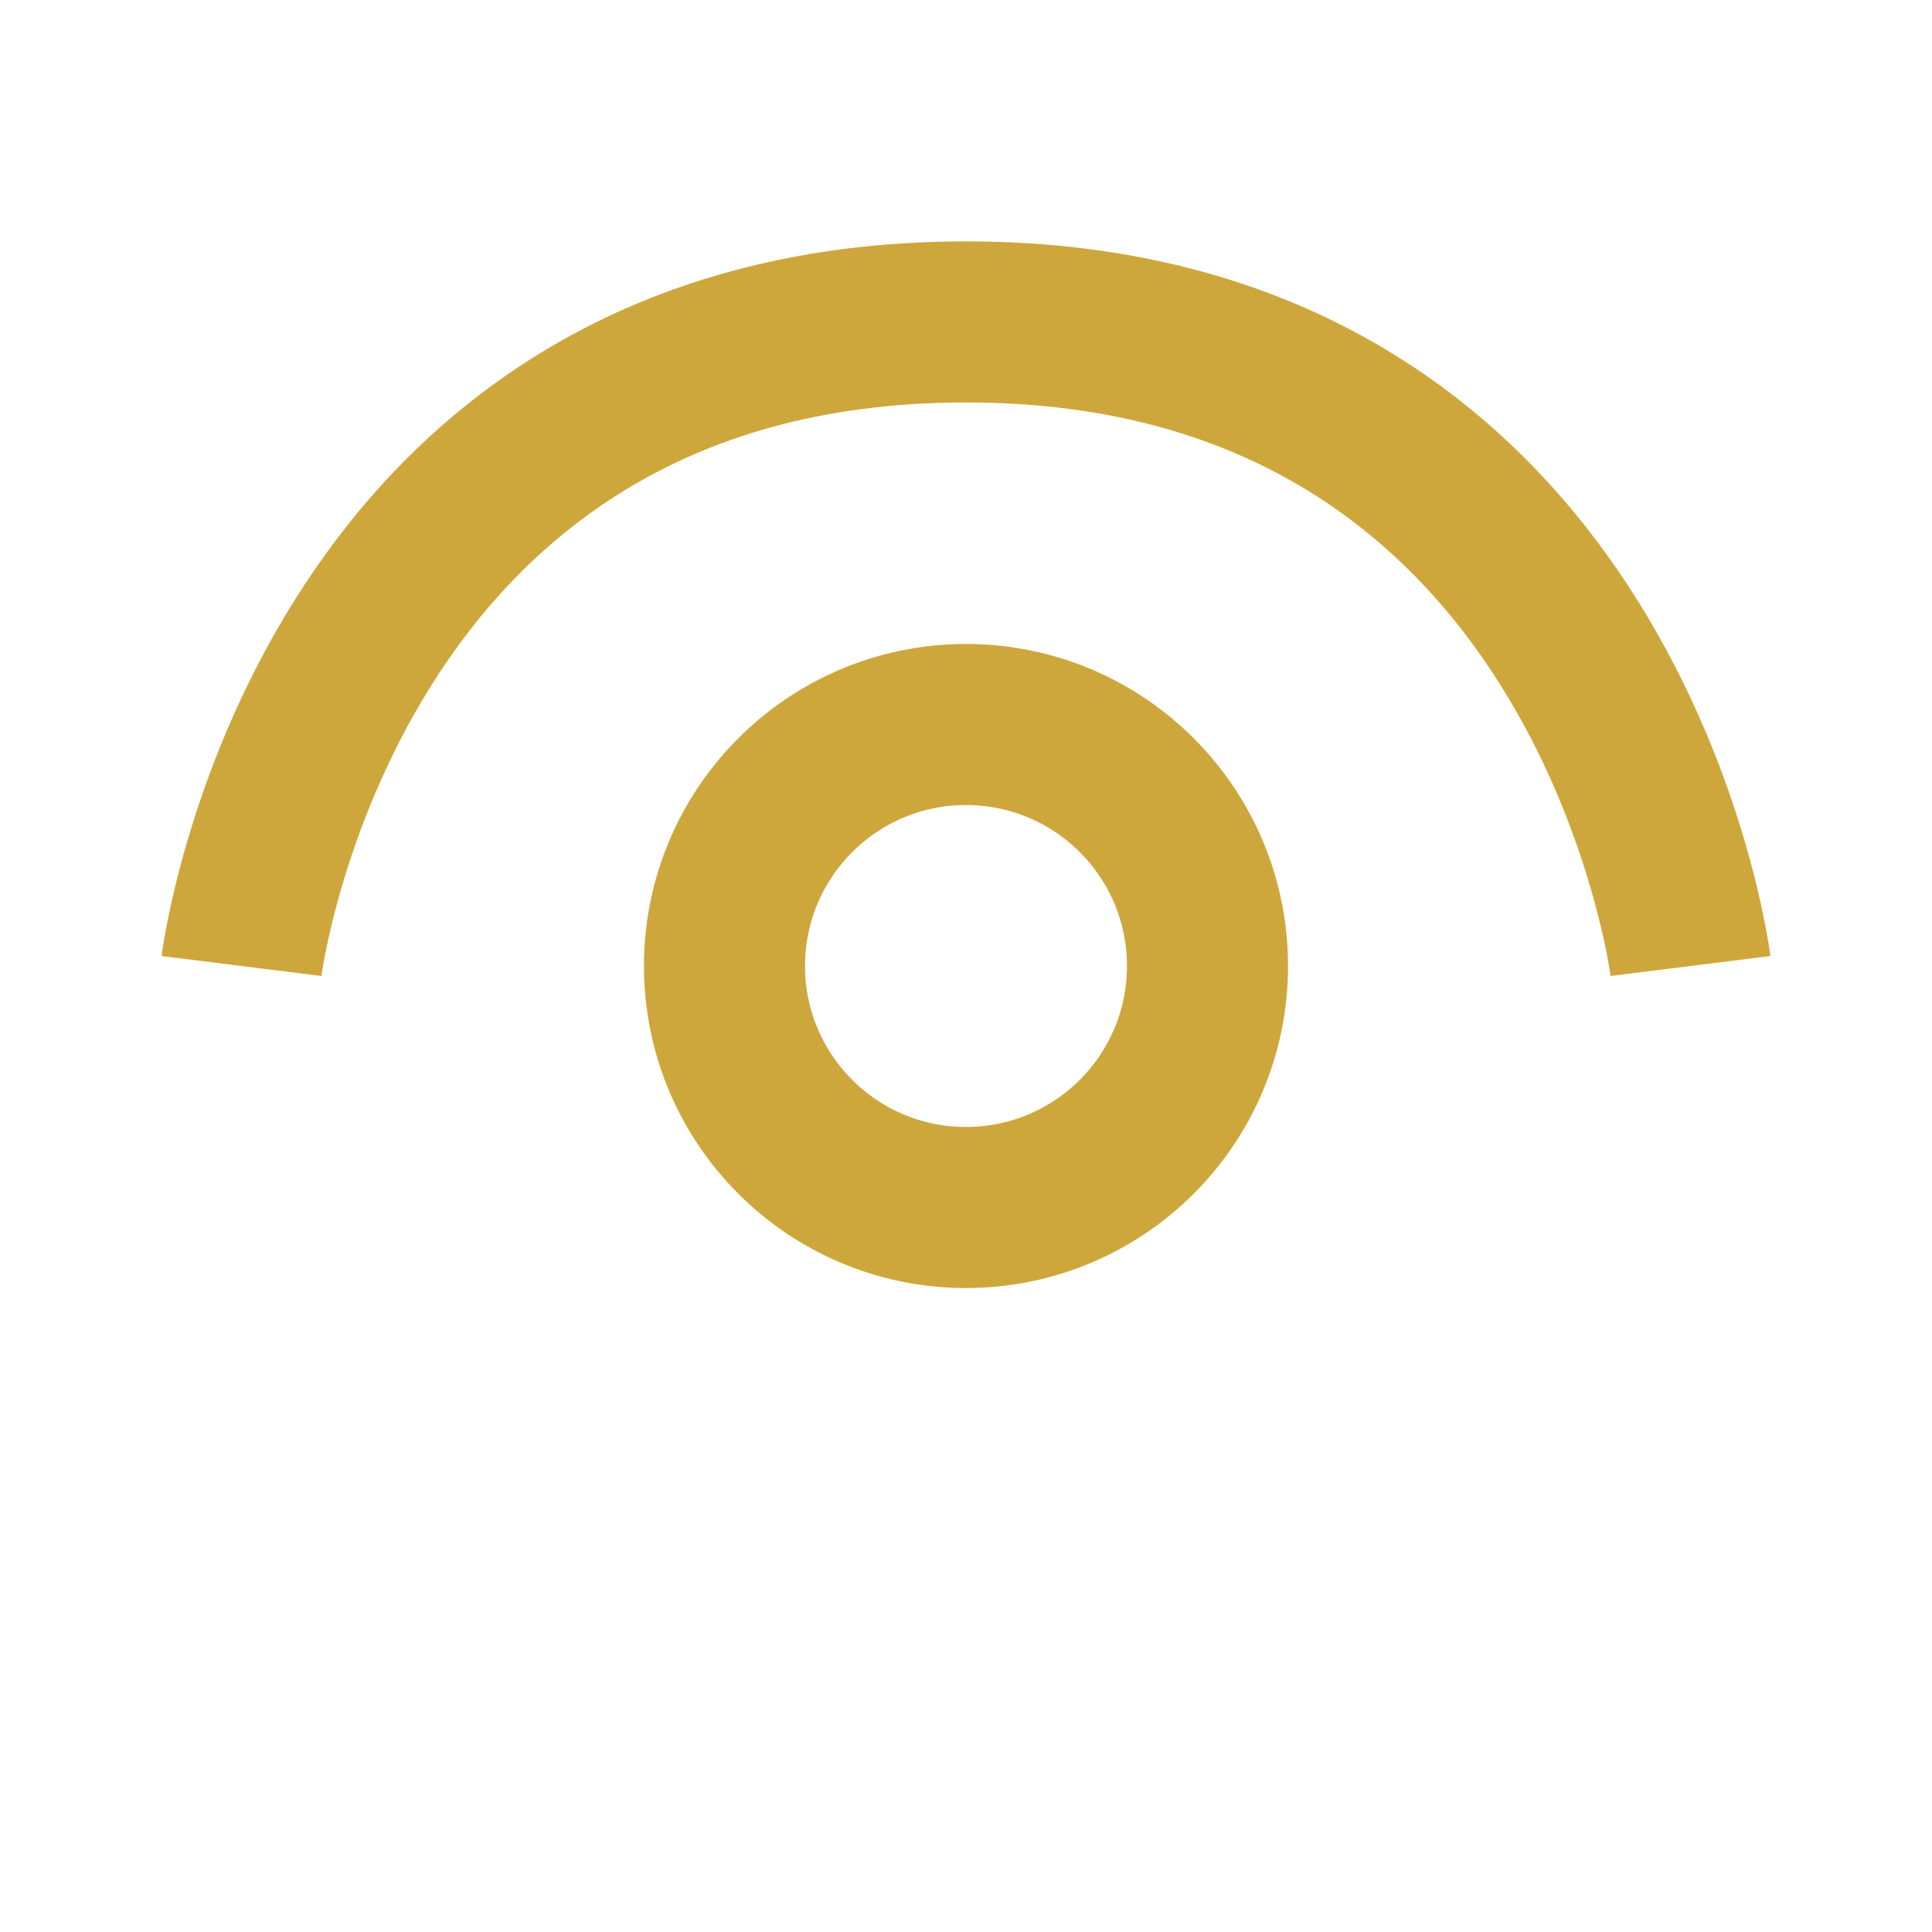
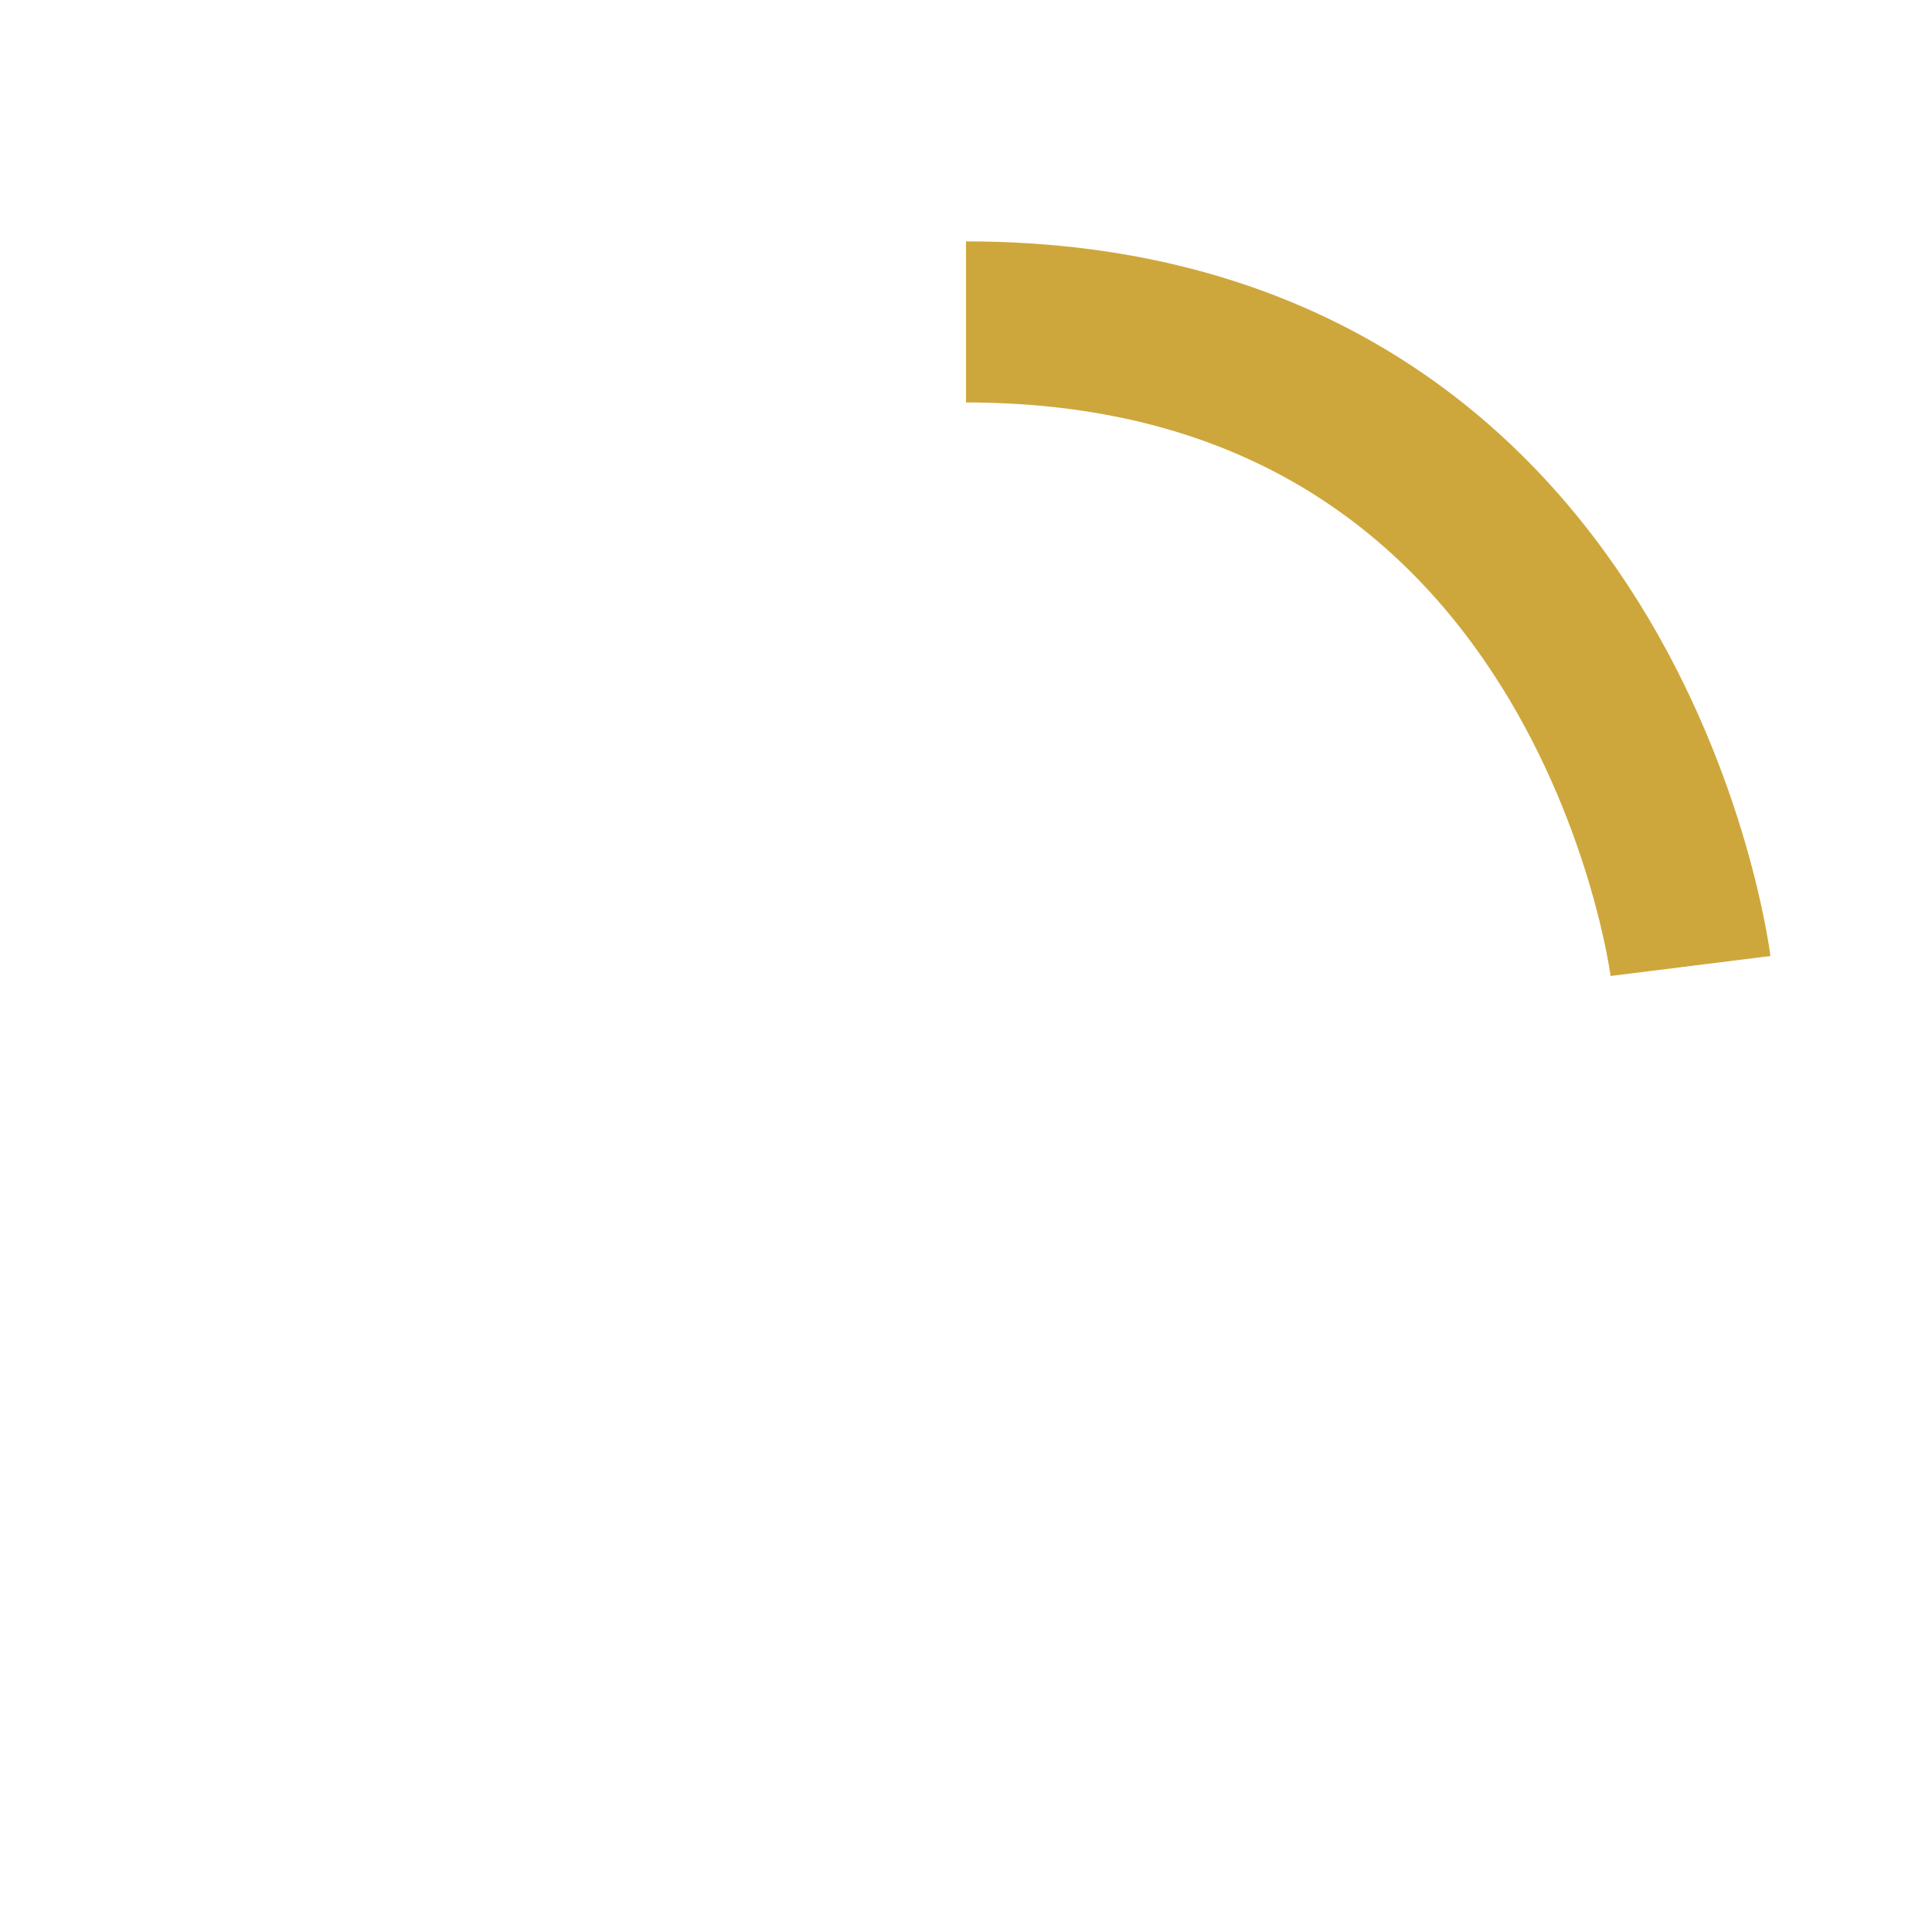
<svg xmlns="http://www.w3.org/2000/svg" id="Livello_1" data-name="Livello 1" version="1.1" viewBox="0 0 800 800">
  <defs>
    <style>
      .cls-1 {
        fill: none;
        stroke: #cea73c;
        stroke-miterlimit: 133.3;
        stroke-width: 66.7px;
      }
    </style>
  </defs>
  <g id="SVGRepo_iconCarrier" data-name="SVGRepo iconCarrier">
-     <circle class="cls-1" cx="400" cy="400" r="100" />
-     <path class="cls-1" d="M700,400s-33.3-266.7-300-266.7S100,400,100,400" />
+     <path class="cls-1" d="M700,400s-33.3-266.7-300-266.7" />
  </g>
</svg>